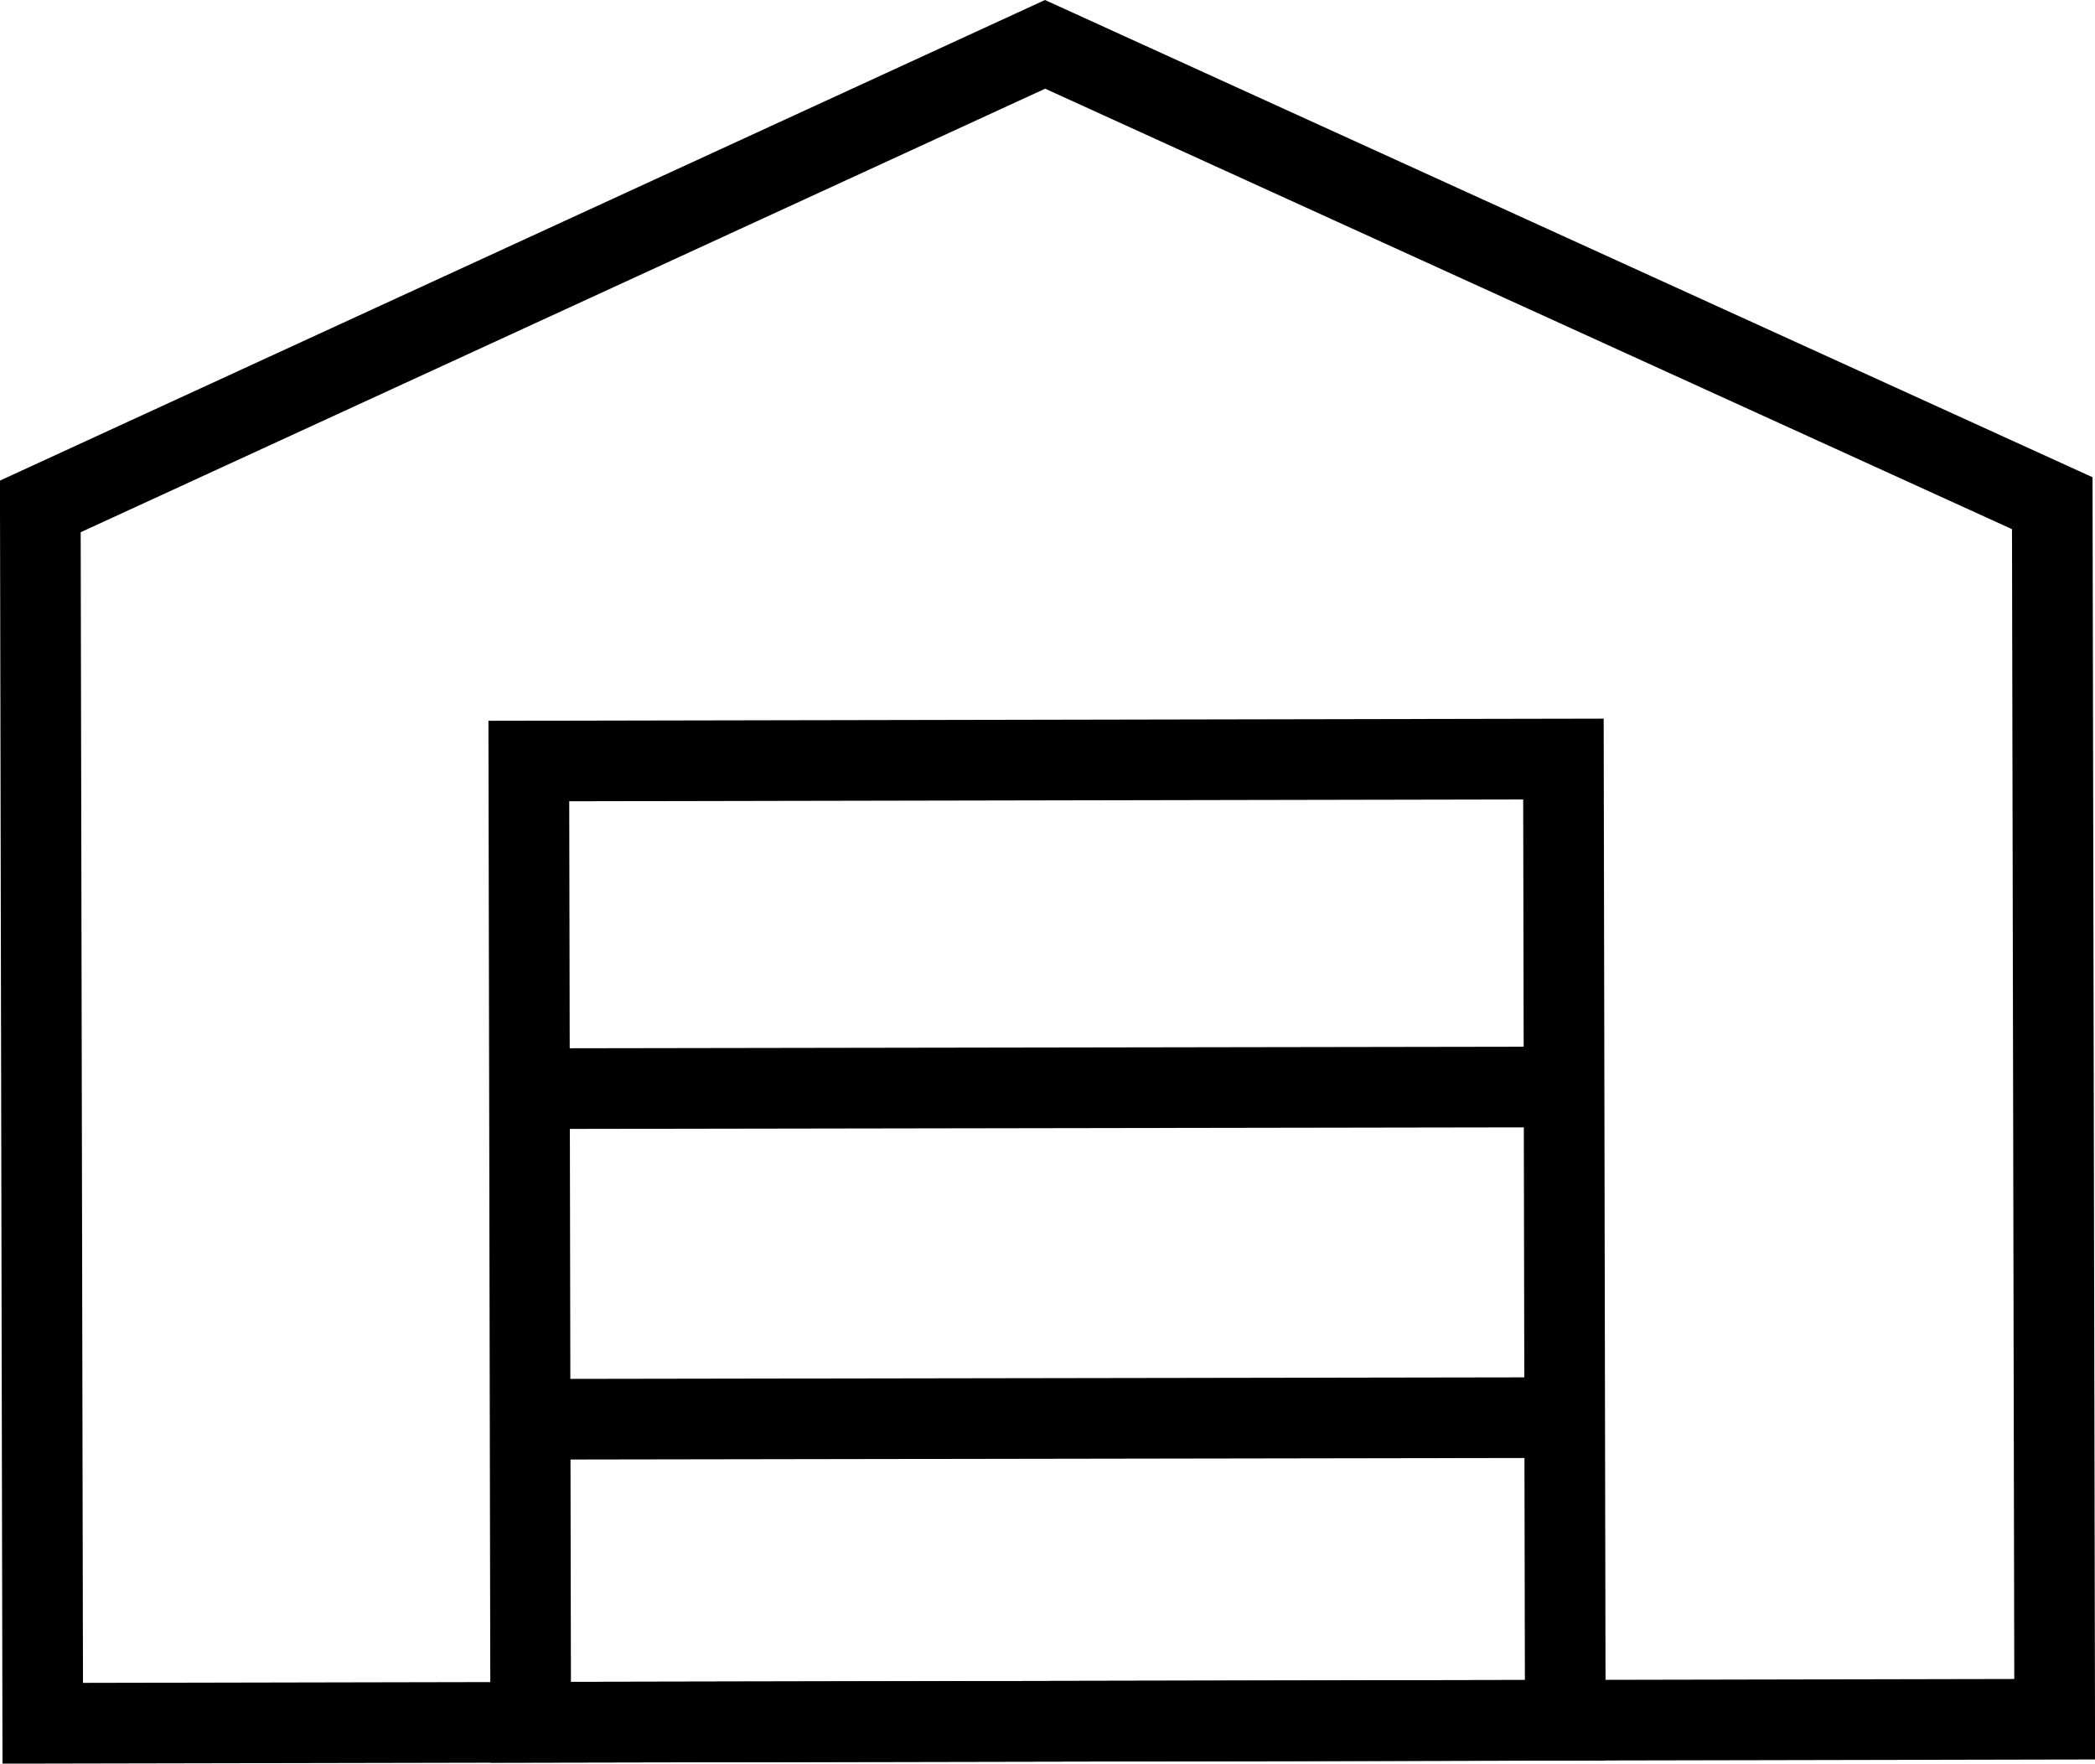
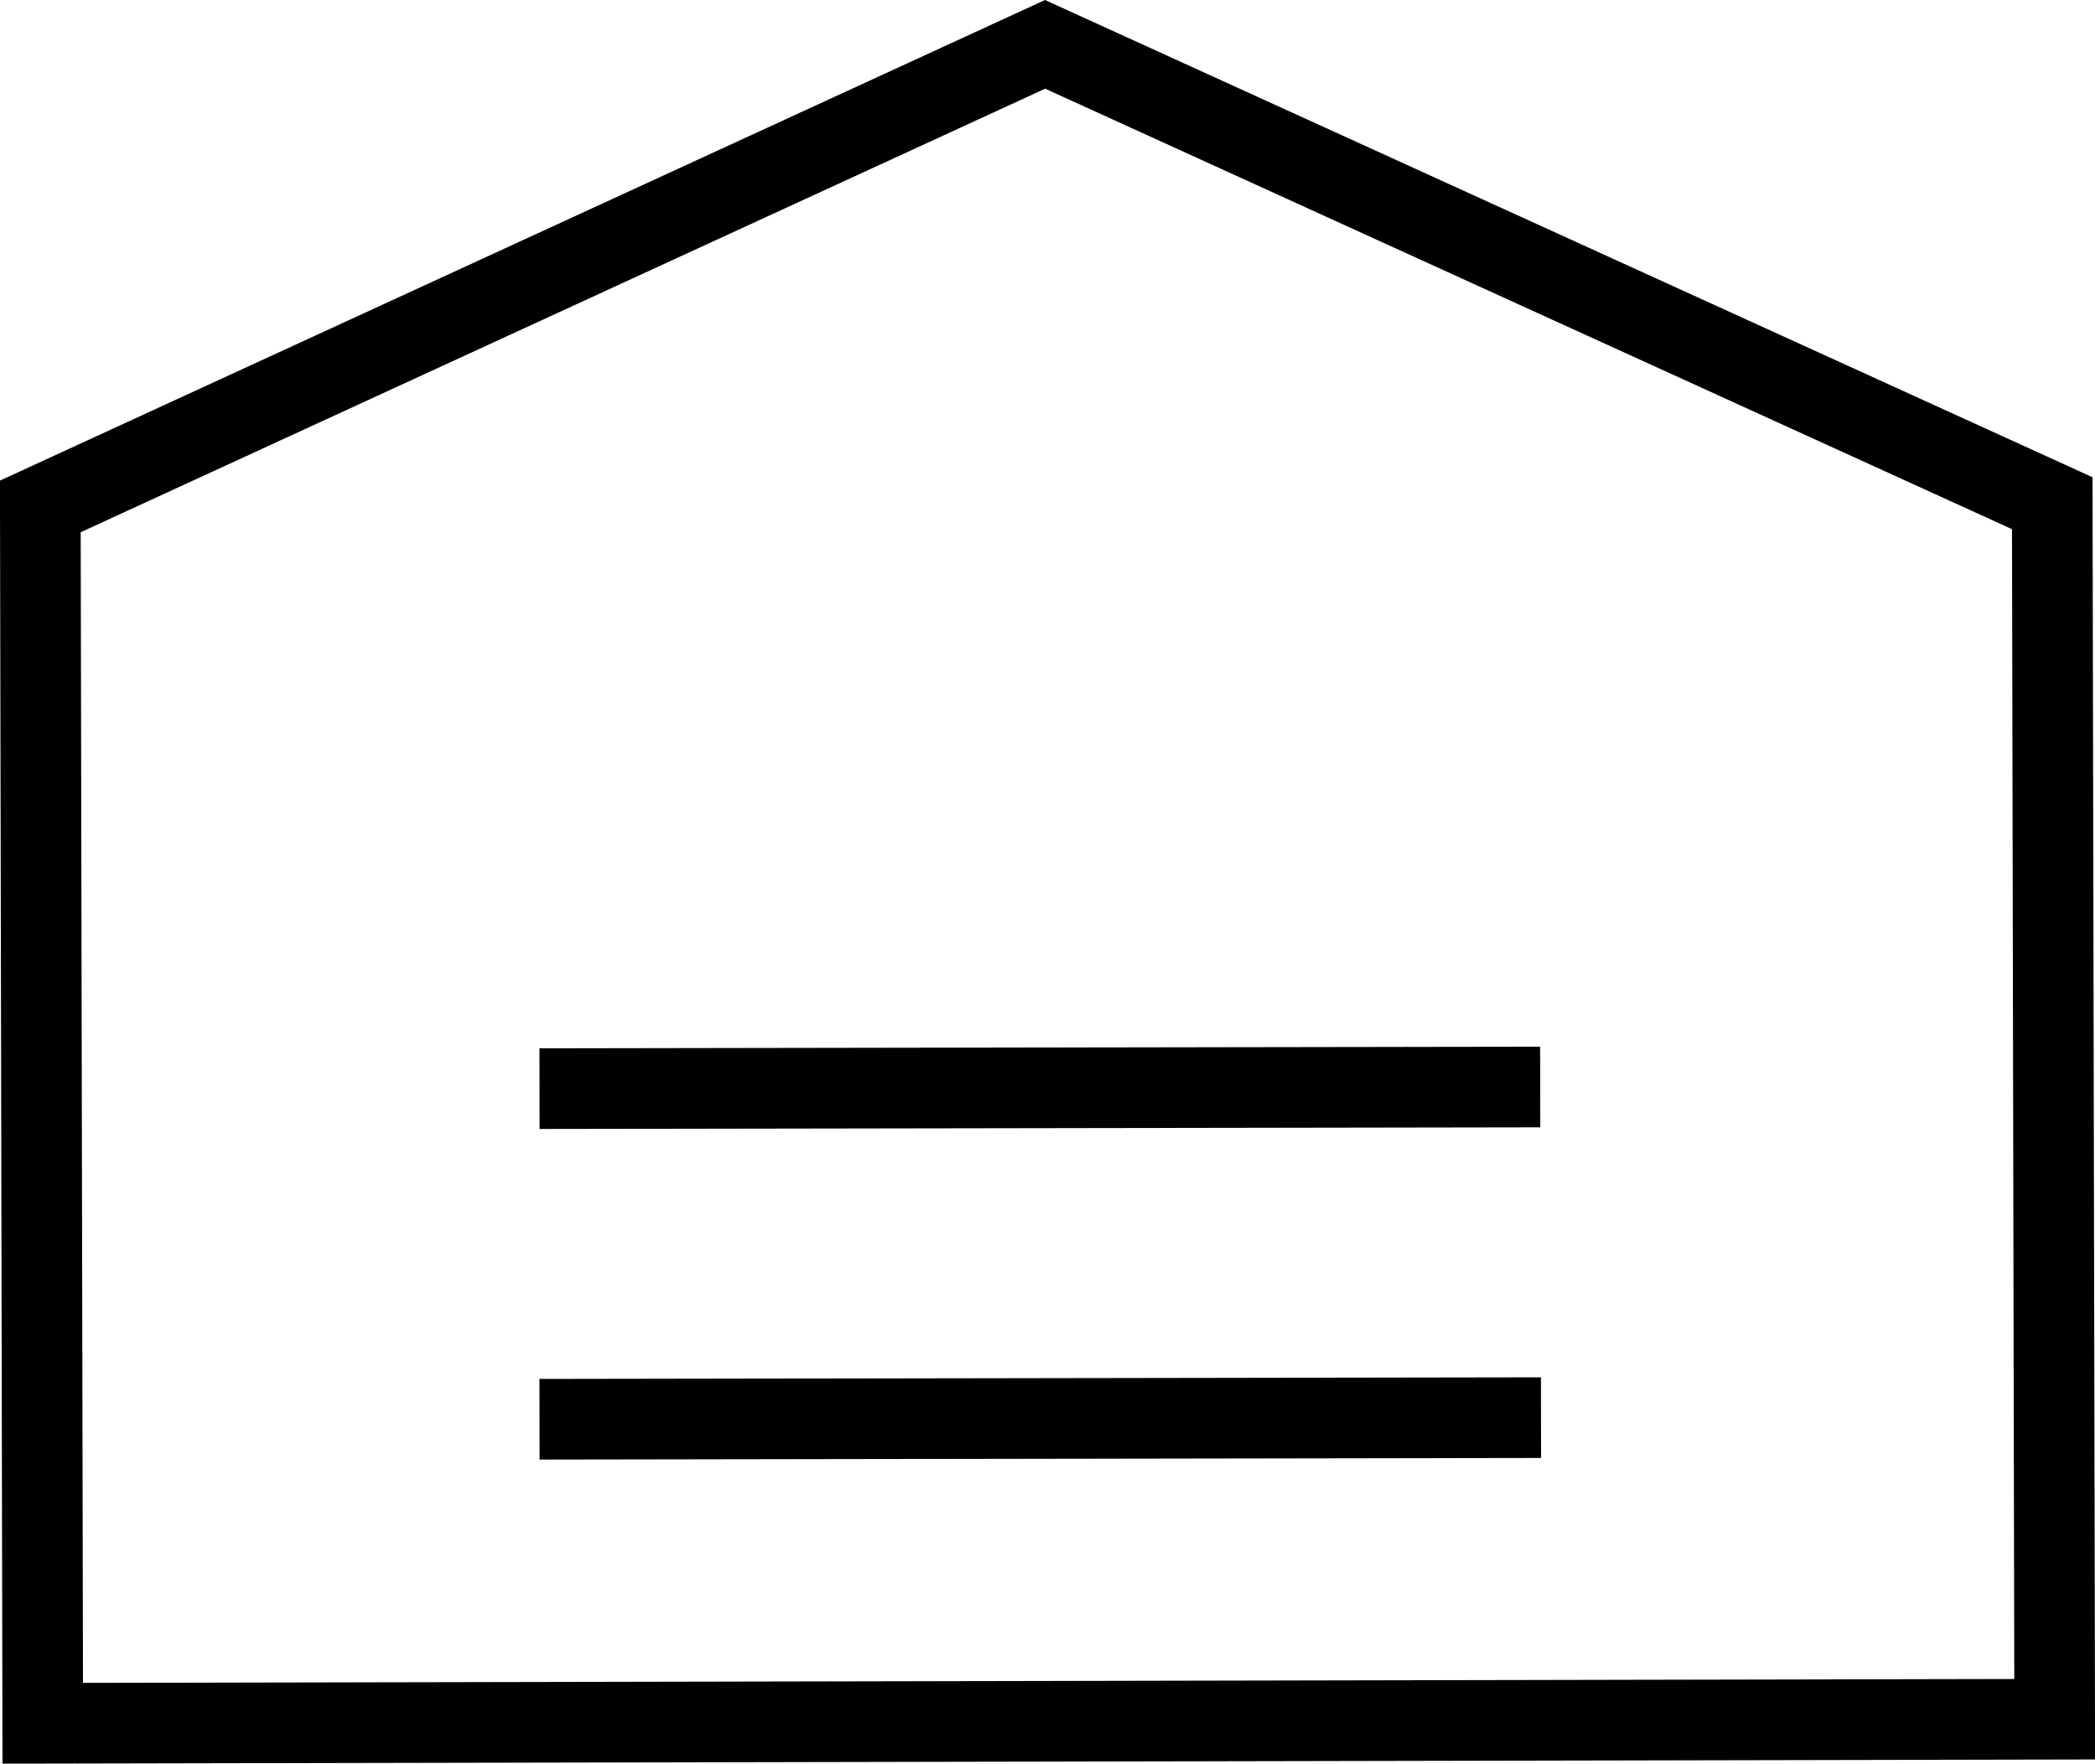
<svg xmlns="http://www.w3.org/2000/svg" id="Ebene_2" data-name="Ebene 2" viewBox="0 0 25.98 21.87">
  <defs>
    <style>
      .cls-1 {
        fill: none;
        stroke: #000;
      }
    </style>
  </defs>
  <g id="Ebene_1-2" data-name="Ebene 1">
    <g>
      <g>
        <polygon class="cls-1" points=".5 6.28 .53 21.37 25.48 21.32 25.45 6.24 12.96 .55 .5 6.28" />
-         <rect class="cls-1" x="6.57" y="9.43" width="12.83" height="11.92" transform="translate(-.03 .02) rotate(-.11)" />
      </g>
      <line class="cls-1" x1="6.69" y1="13.5" x2="19.1" y2="13.48" />
      <line class="cls-1" x1="6.69" y1="17.6" x2="19.11" y2="17.58" />
    </g>
  </g>
</svg>